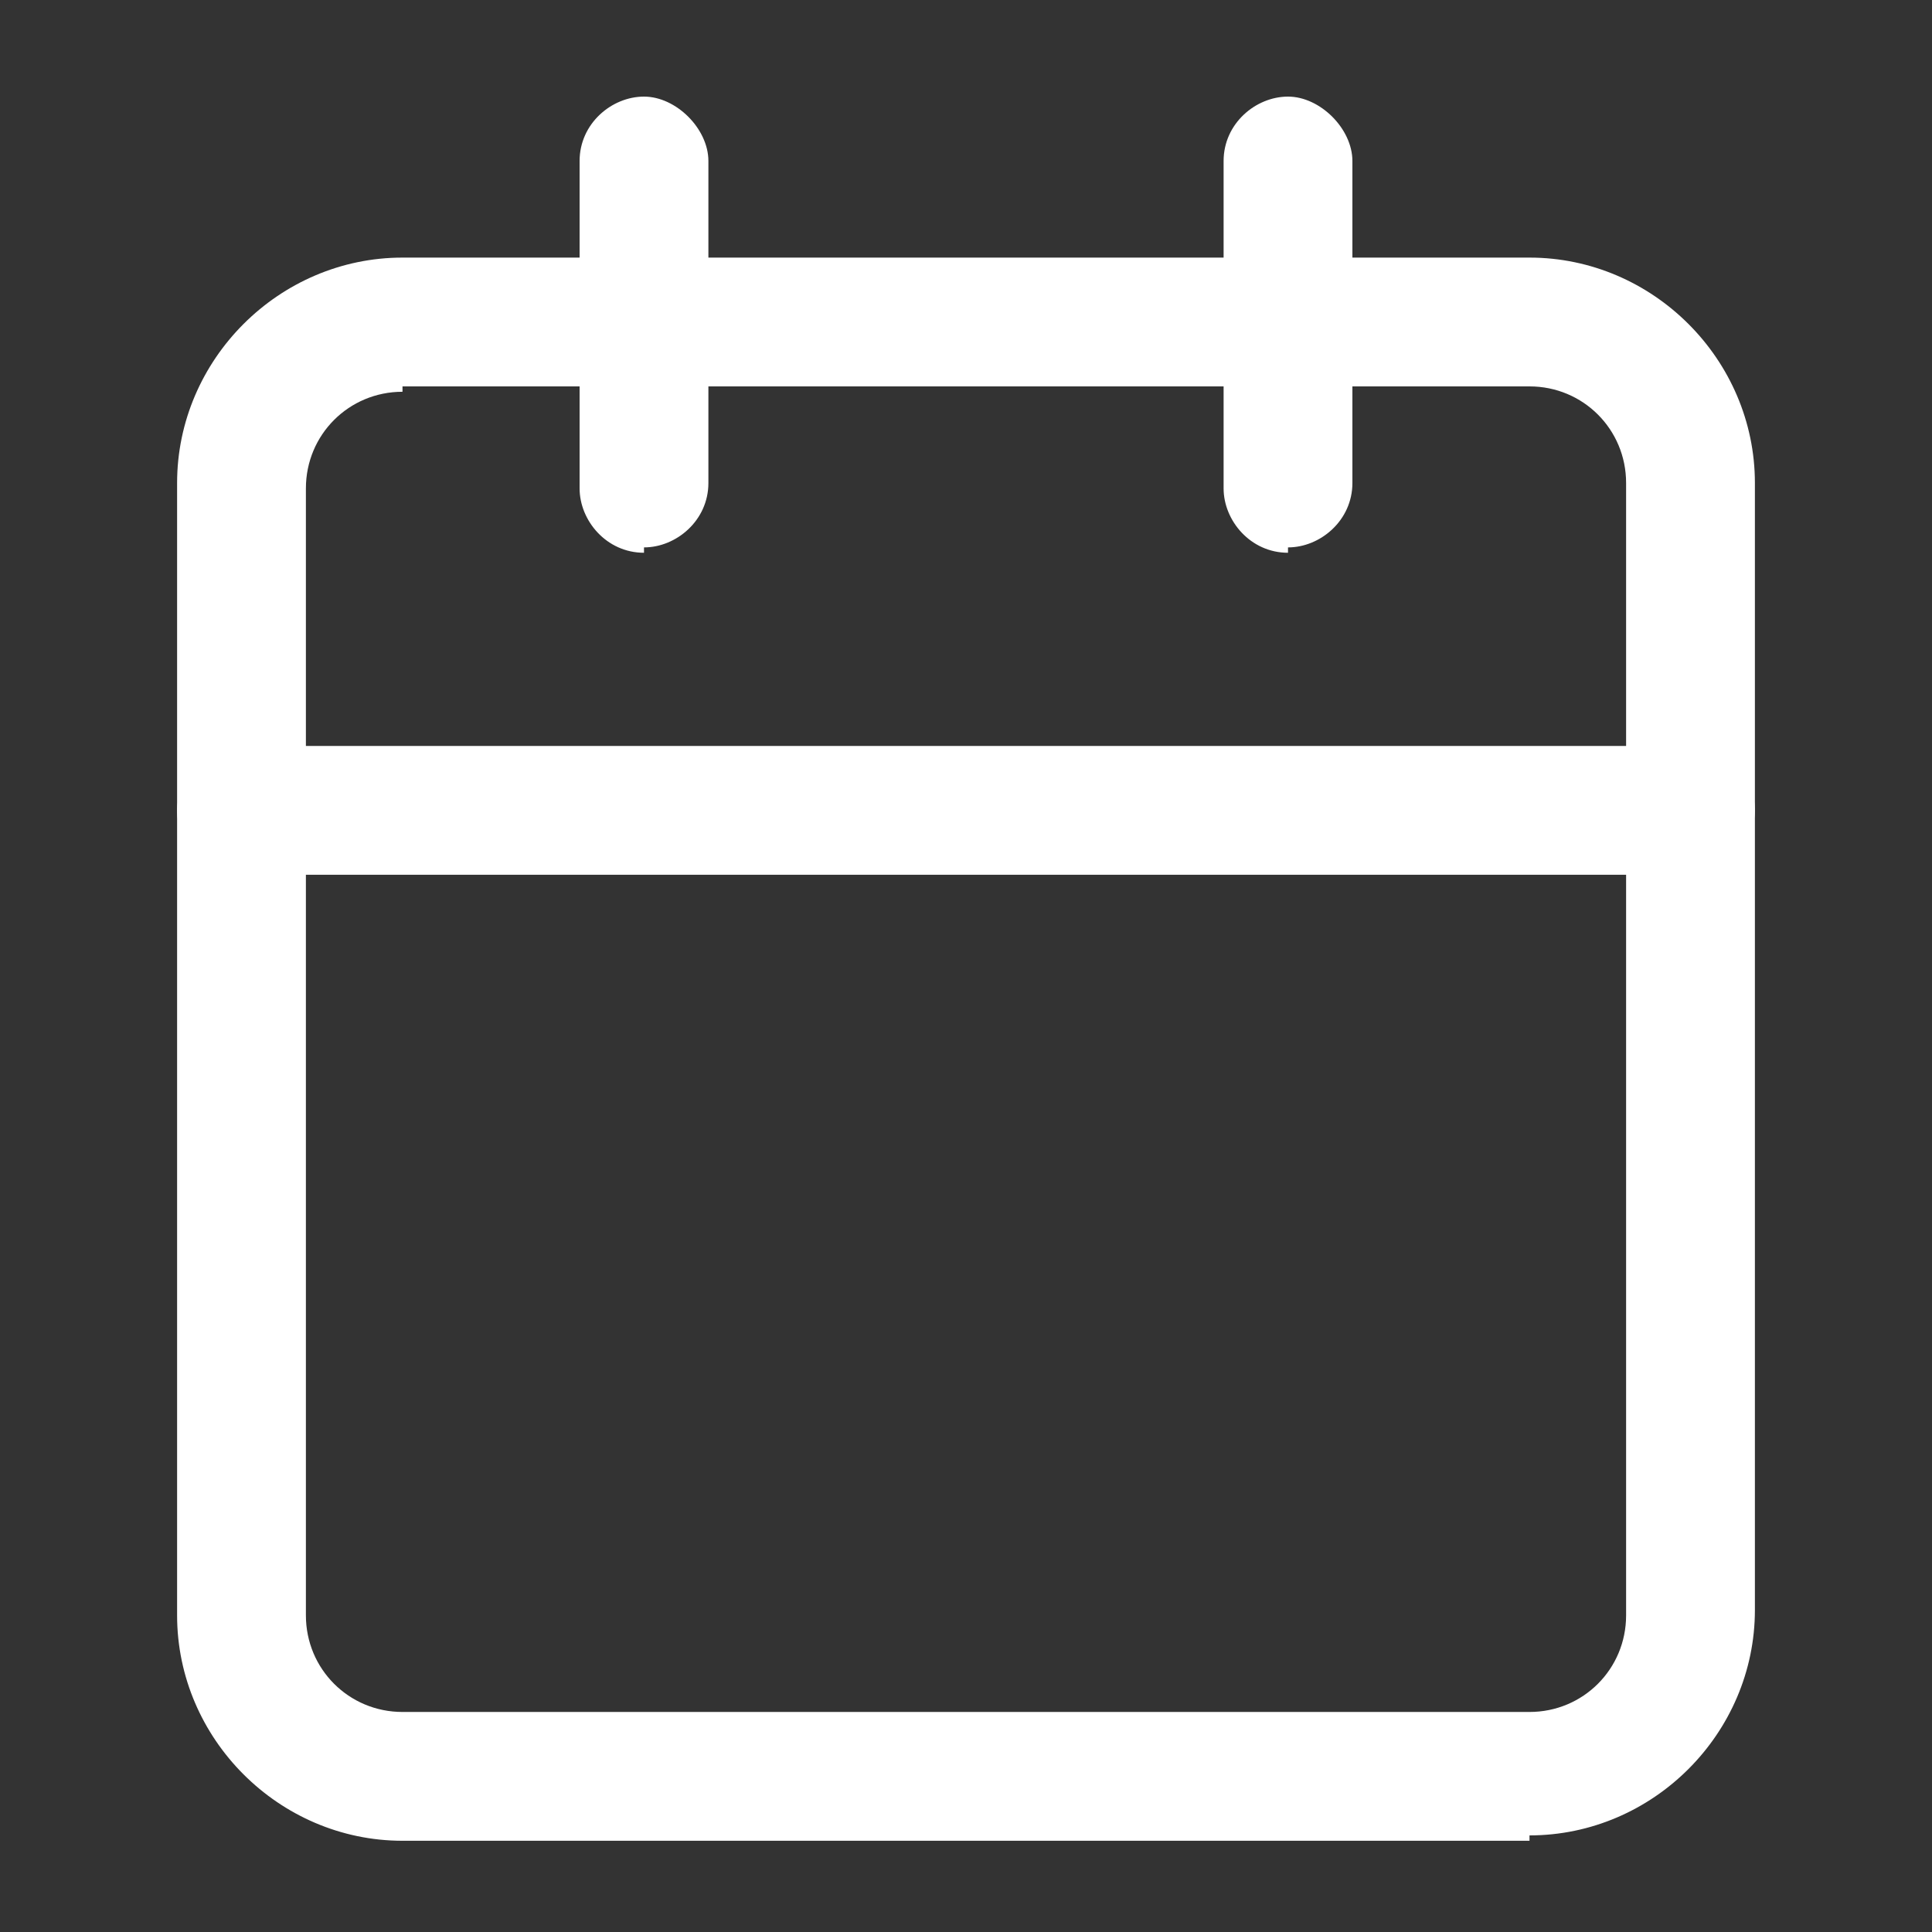
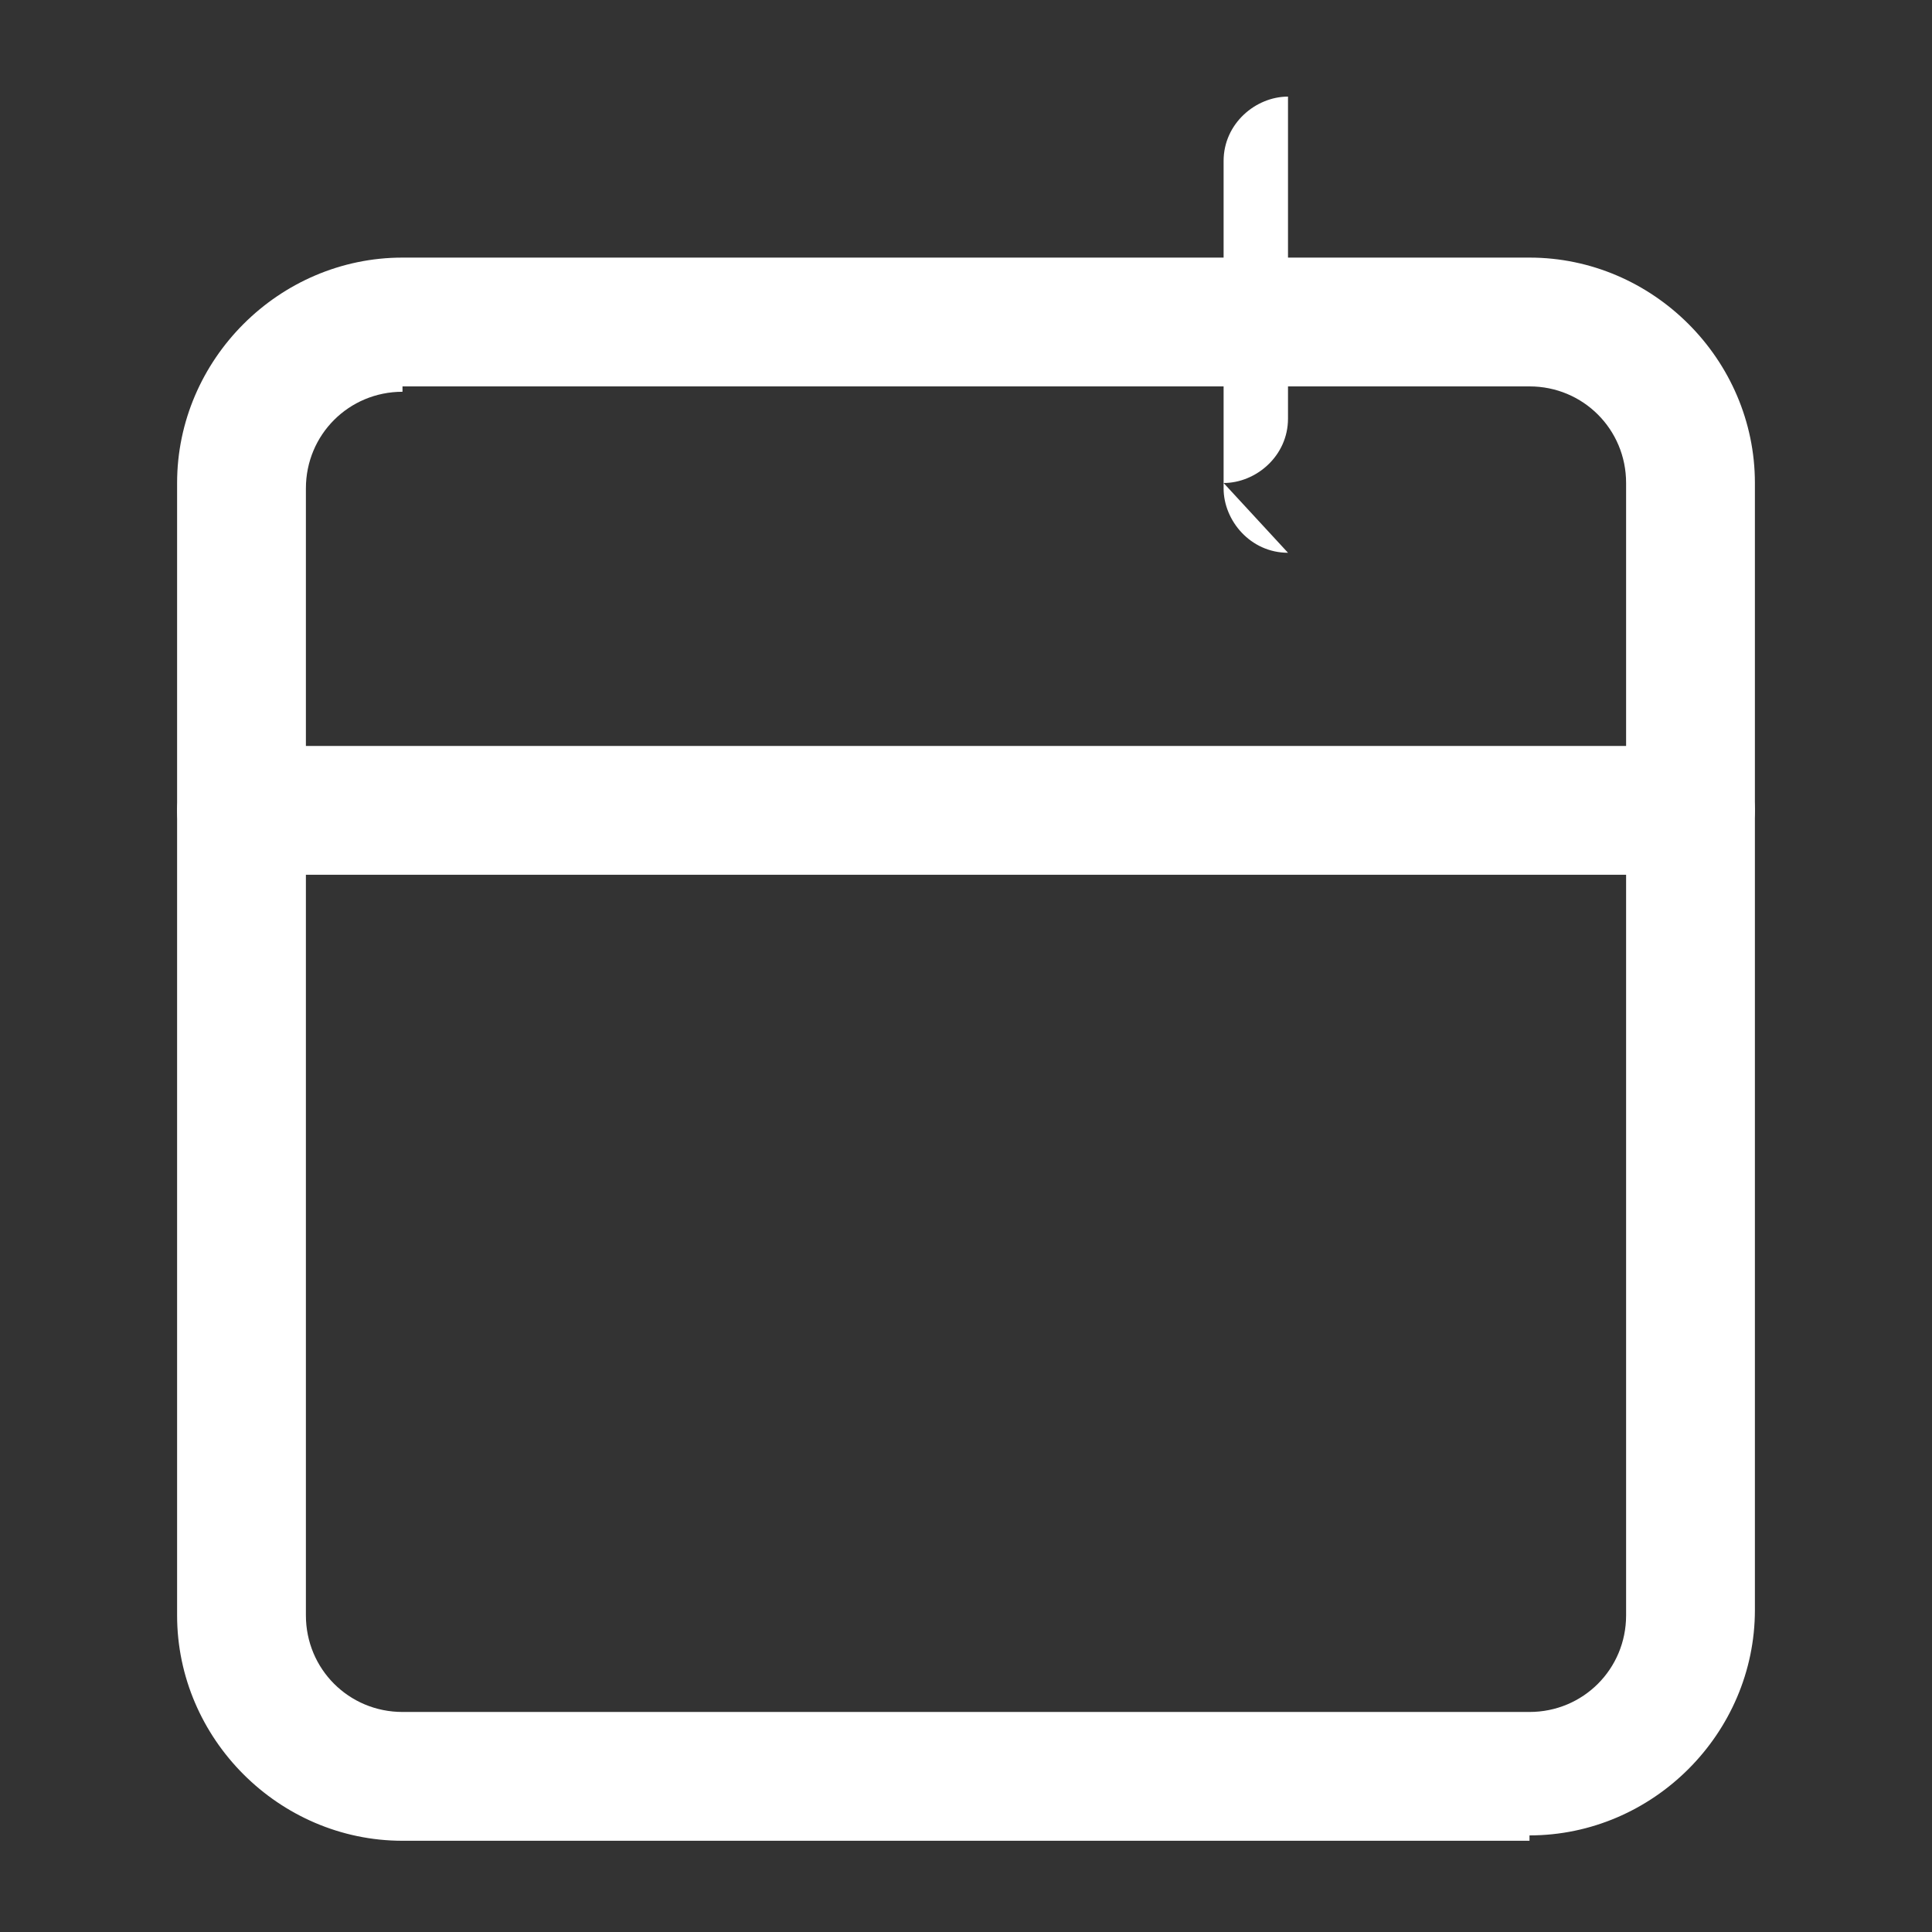
<svg xmlns="http://www.w3.org/2000/svg" viewBox="0 0 36 36">
  <rect x="0" y="0" width="36" height="36" fill="#333333" stroke="none" />
  <g fill="#fff">
    <path d="m28.5 34.3h-21c-2.3 0-4.2-1.9-4.2-4.2v-21.1c0-2.3 1.9-4.2 4.2-4.2h21c2.3 0 4.2 1.9 4.2 4.2v21c0 2.3-1.9 4.2-4.2 4.2zm-21-27c-1 0-1.8.8-1.8 1.8v21c0 1 .8 1.8 1.8 1.8h21c1 0 1.8-.8 1.8-1.8v-21.1c0-1-.8-1.8-1.8-1.8h-21z" />
-     <path d="m24 10.3c-.7 0-1.2-.6-1.2-1.2v-6.1c0-.7.6-1.2 1.2-1.2s1.2.6 1.2 1.2v6c0 .7-.6 1.2-1.2 1.2z" />
-     <path d="m12 10.3c-.7 0-1.2-.6-1.2-1.2v-6.1c0-.7.6-1.2 1.2-1.2s1.2.6 1.2 1.2v6c0 .7-.6 1.2-1.2 1.2z" />
+     <path d="m24 10.3c-.7 0-1.2-.6-1.2-1.2v-6.1c0-.7.6-1.2 1.2-1.2v6c0 .7-.6 1.2-1.2 1.2z" />
    <path d="m31.5 16.3h-27c-.7 0-1.2-.6-1.2-1.2s.6-1.2 1.2-1.2h27c.7 0 1.2.6 1.2 1.2s-.6 1.2-1.2 1.2z" />
  </g>
</svg>